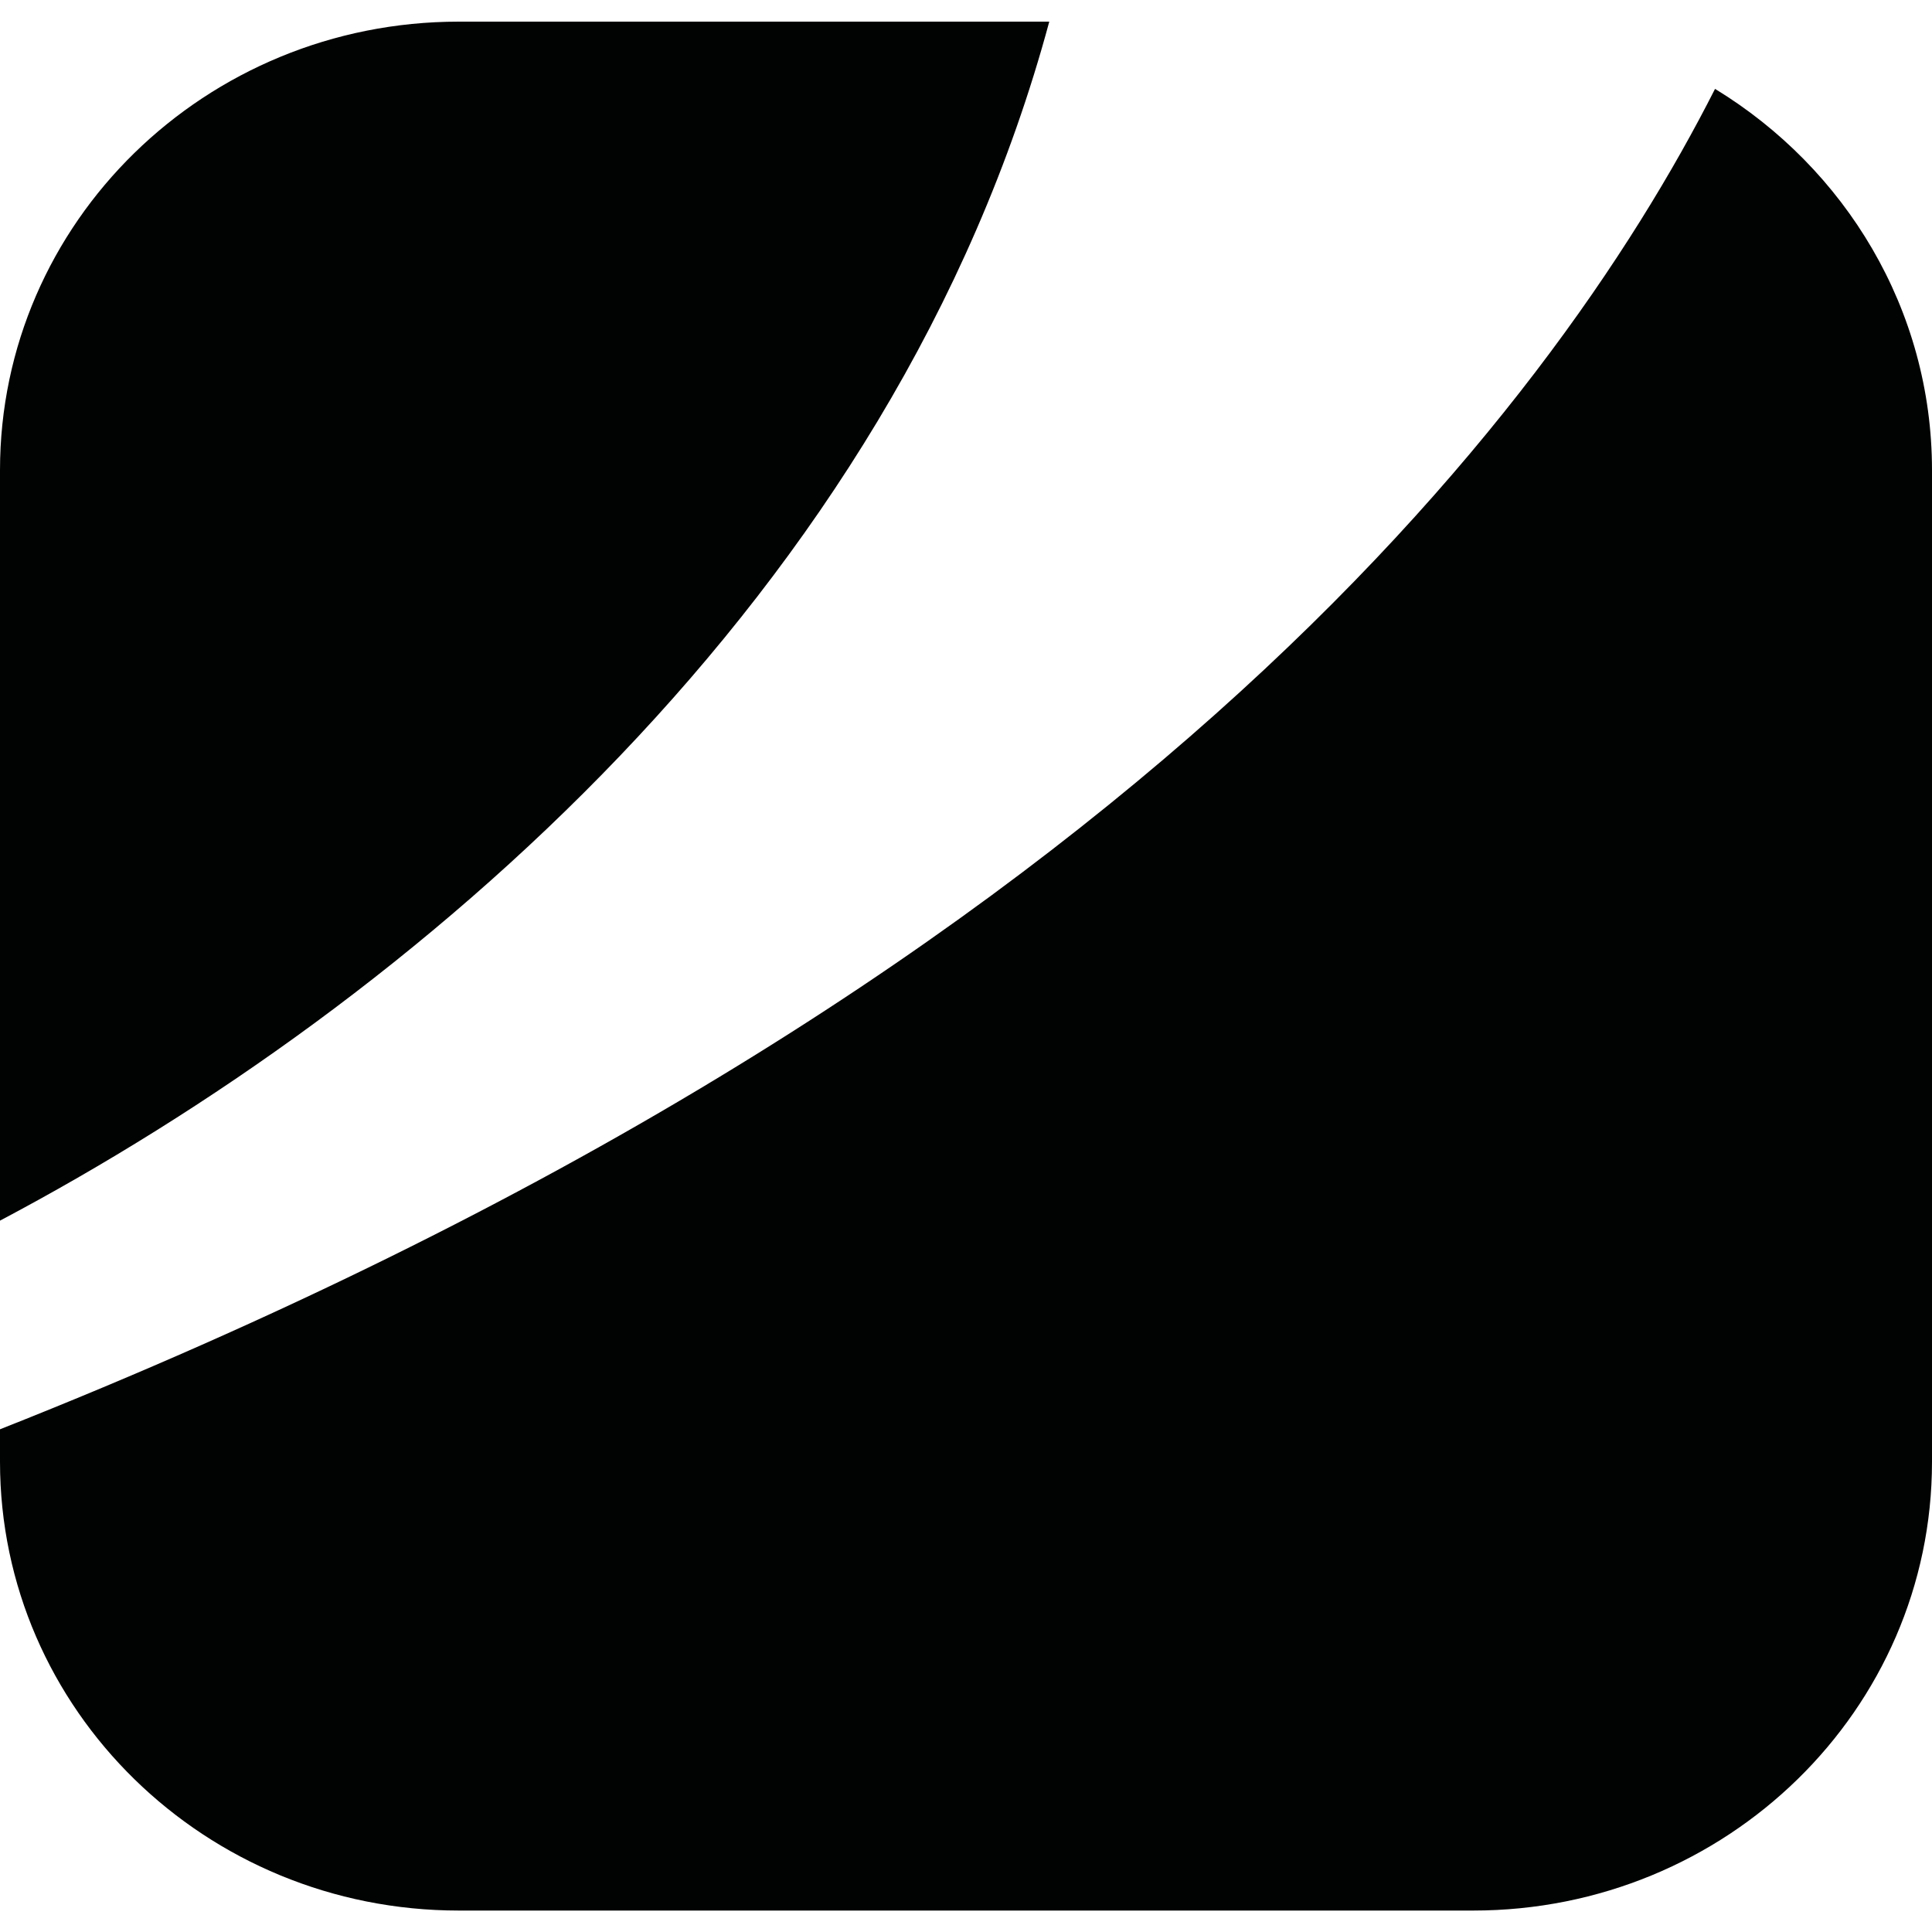
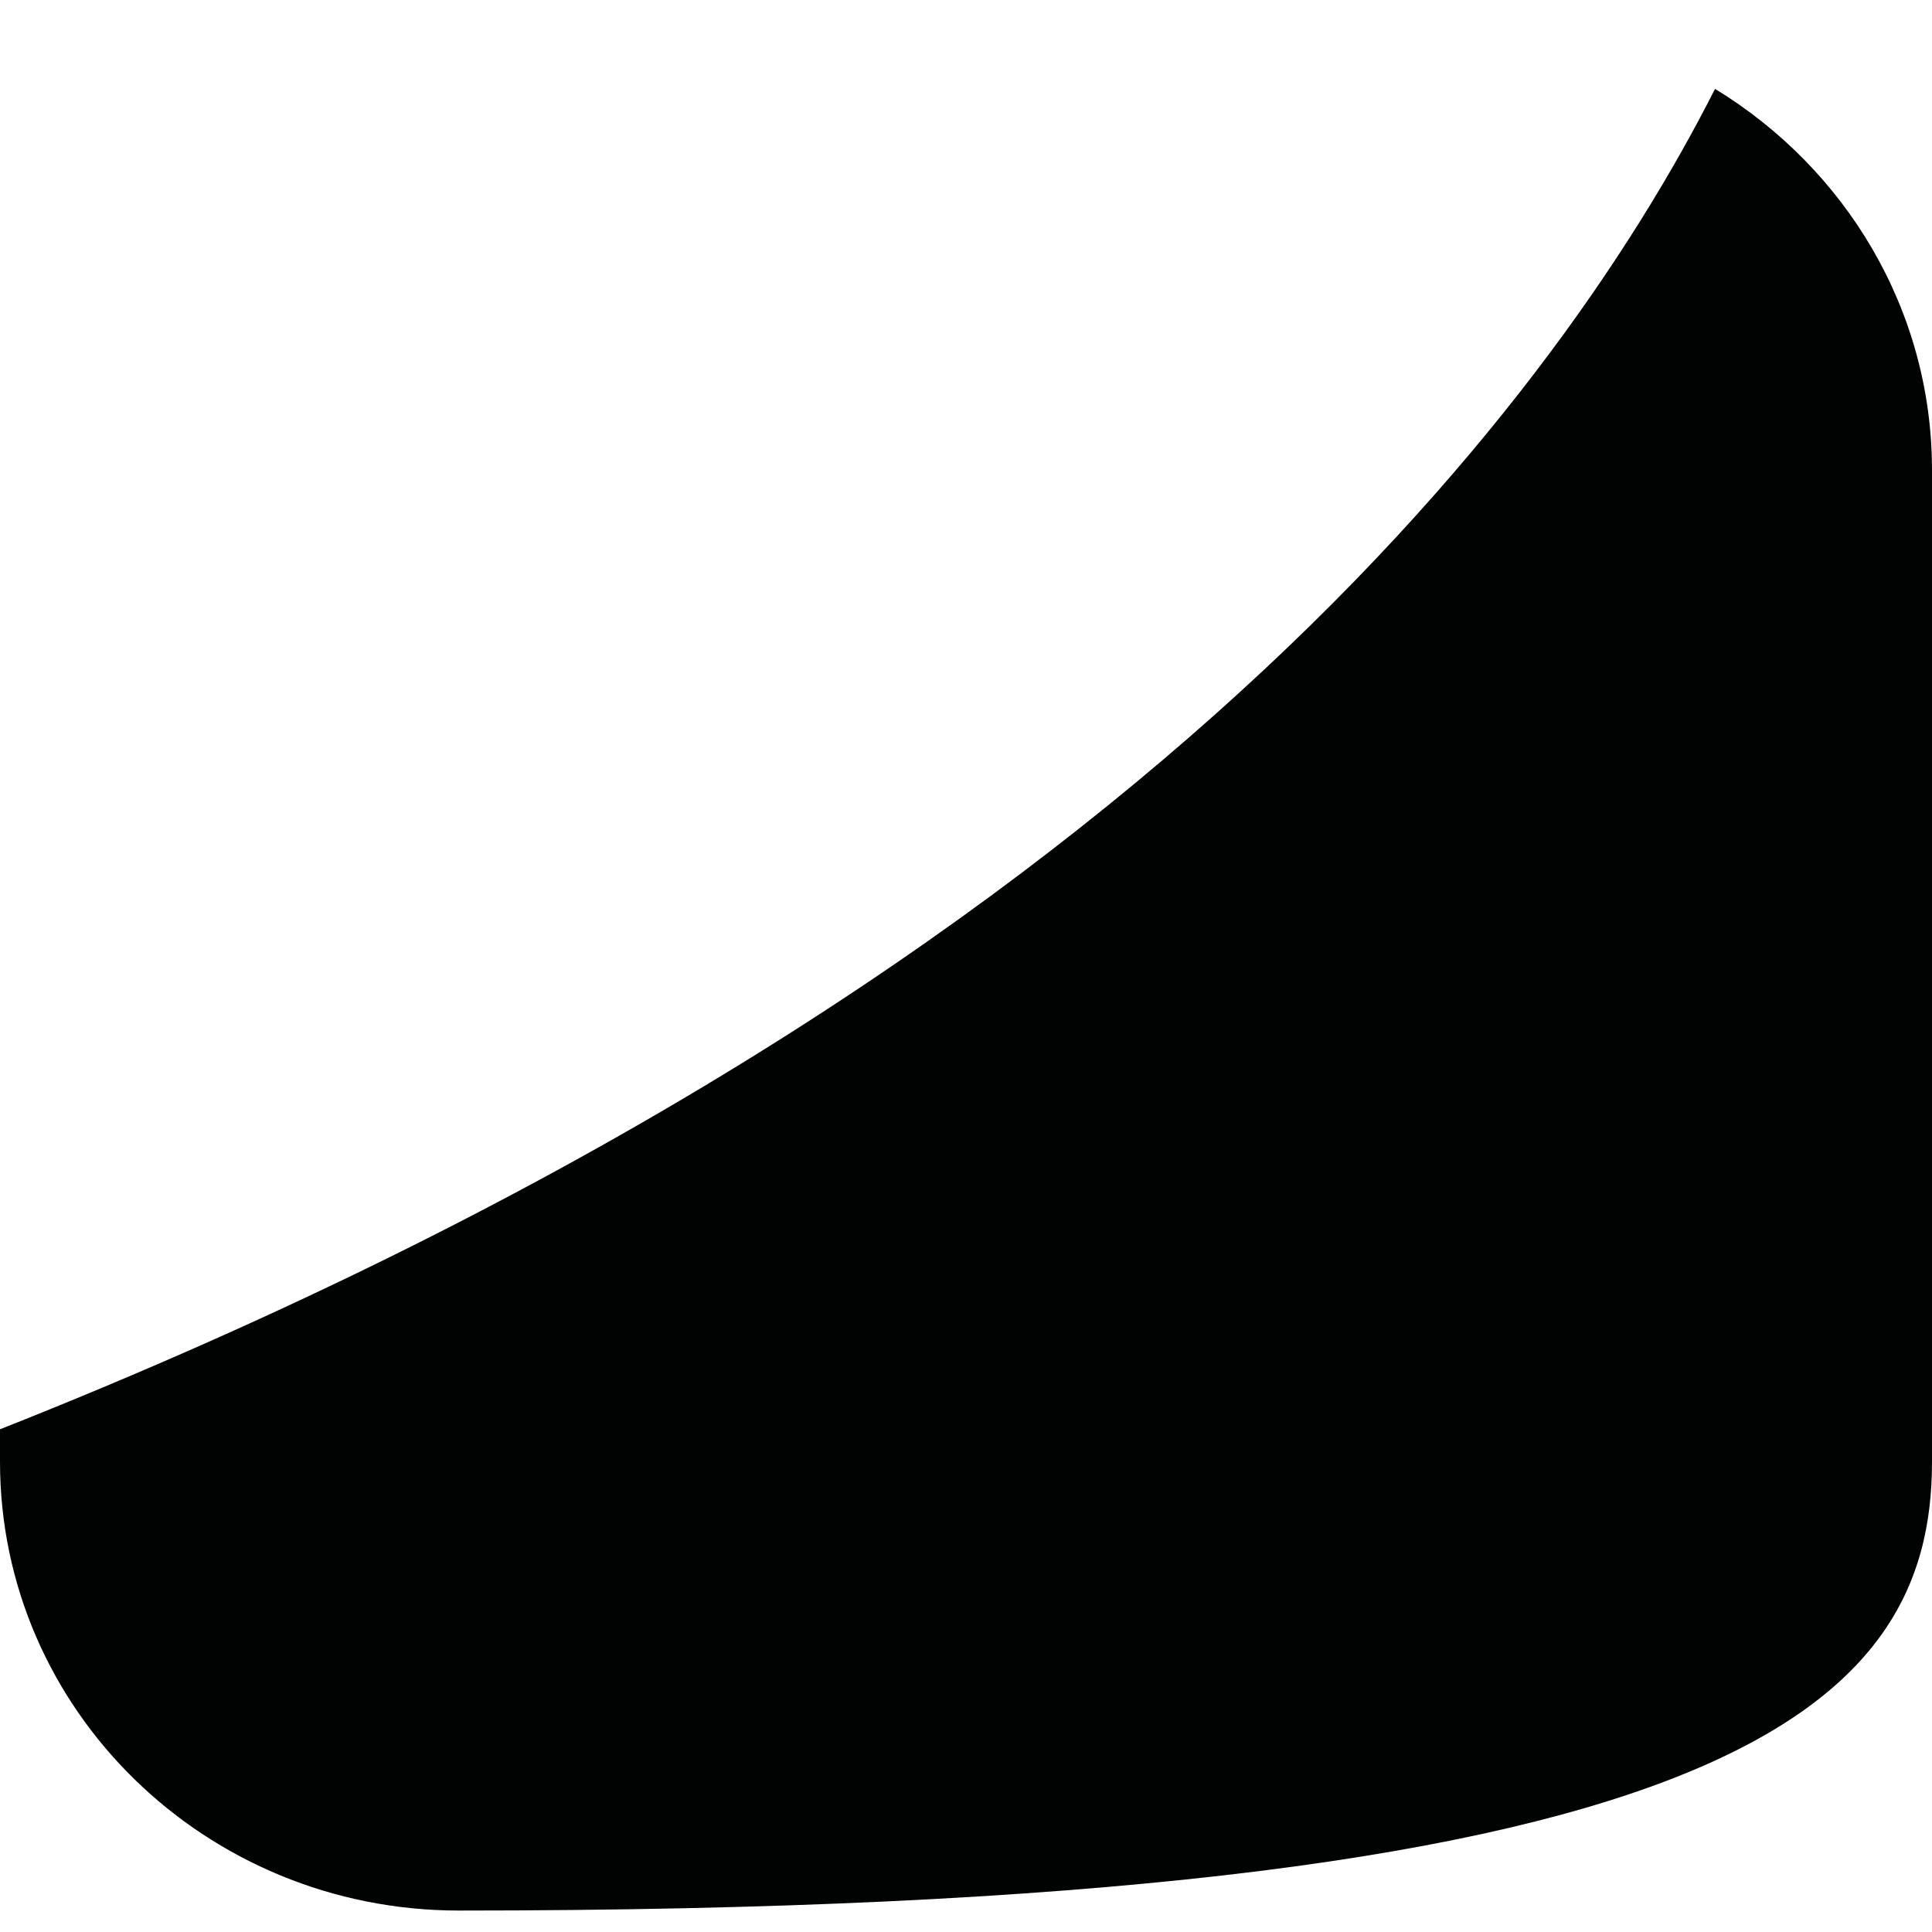
<svg xmlns="http://www.w3.org/2000/svg" version="1.1" id="Calque_1" x="0px" y="0px" width="10px" height="10px" viewBox="0 0 10 10" enable-background="new 0 0 10 10" xml:space="preserve">
  <g>
-     <path fill="#010202" d="M8.877,0.46C8.032,2.128,5.785,5.11,0,7.398v0.168C0,8.85,1.063,9.889,2.375,9.889h5.25   C8.937,9.889,10,8.85,10,7.566V2.434C10,1.601,9.551,0.871,8.877,0.46z" />
-     <path fill="#010202" d="M5.431,0.112H2.375C1.063,0.112,0,1.151,0,2.434v3.884C2.121,5.196,4.628,3.091,5.431,0.112z" />
+     <path fill="#010202" d="M8.877,0.46C8.032,2.128,5.785,5.11,0,7.398v0.168C0,8.85,1.063,9.889,2.375,9.889C8.937,9.889,10,8.85,10,7.566V2.434C10,1.601,9.551,0.871,8.877,0.46z" />
  </g>
</svg>